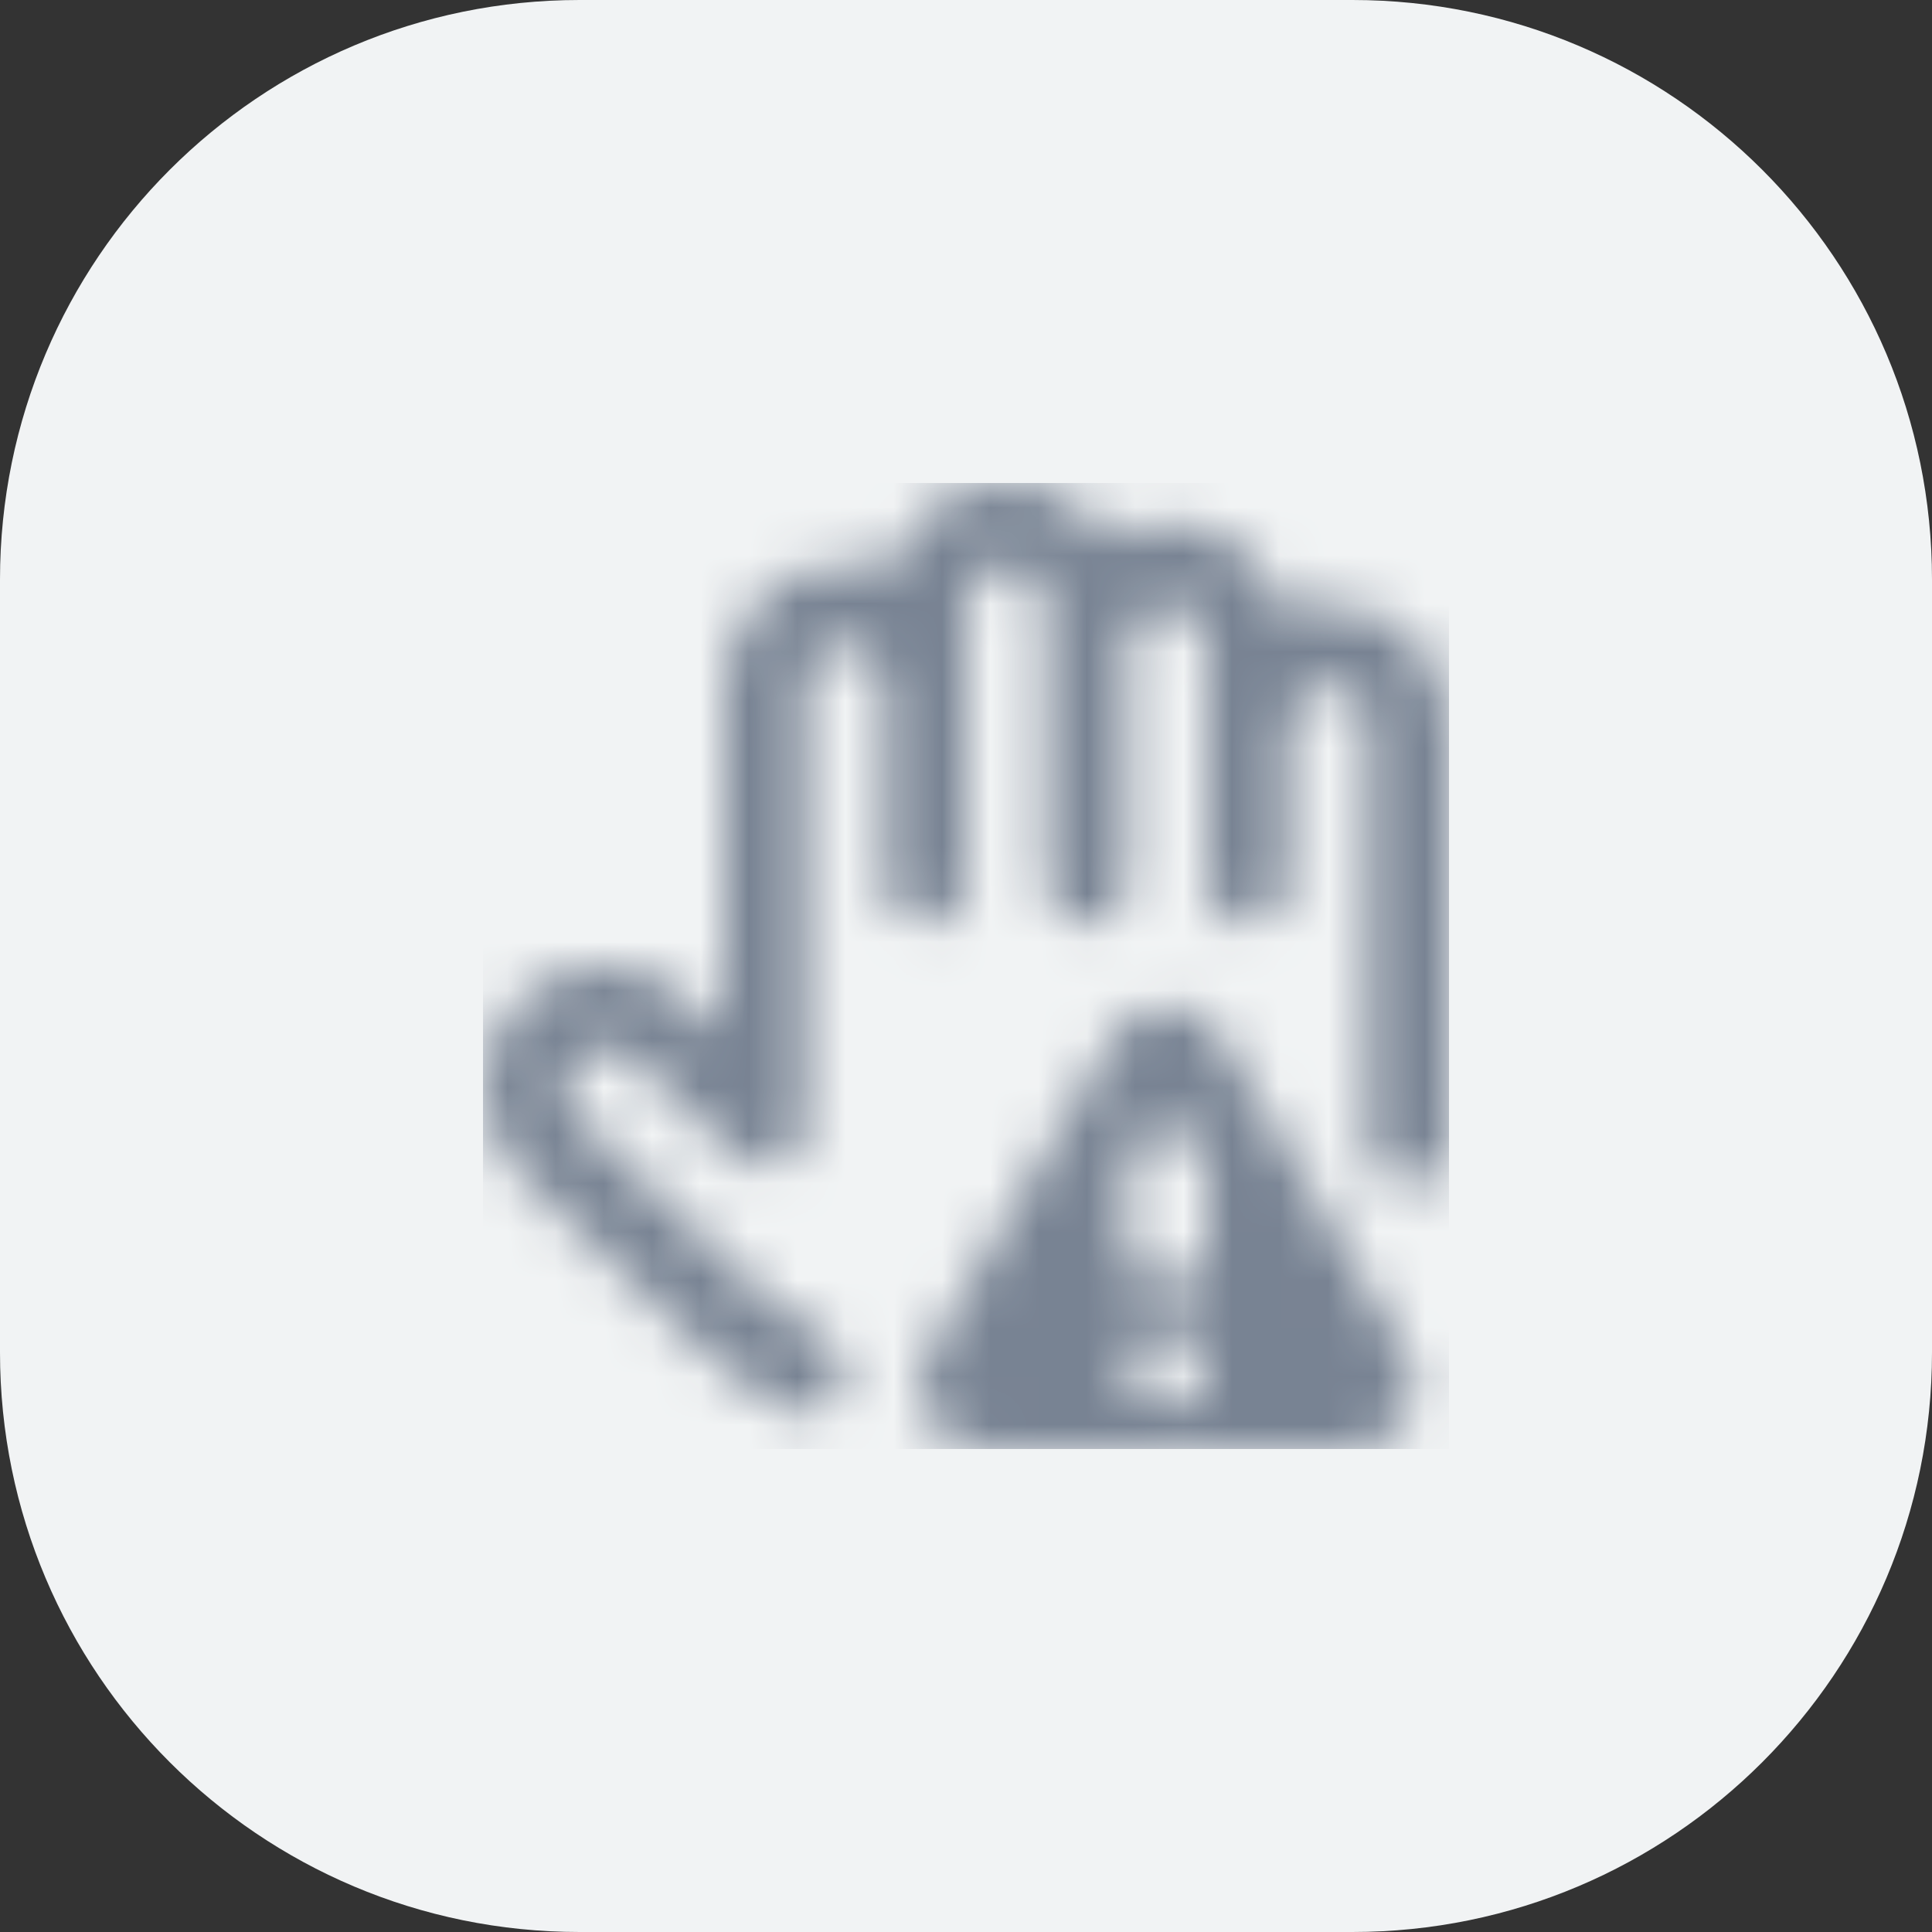
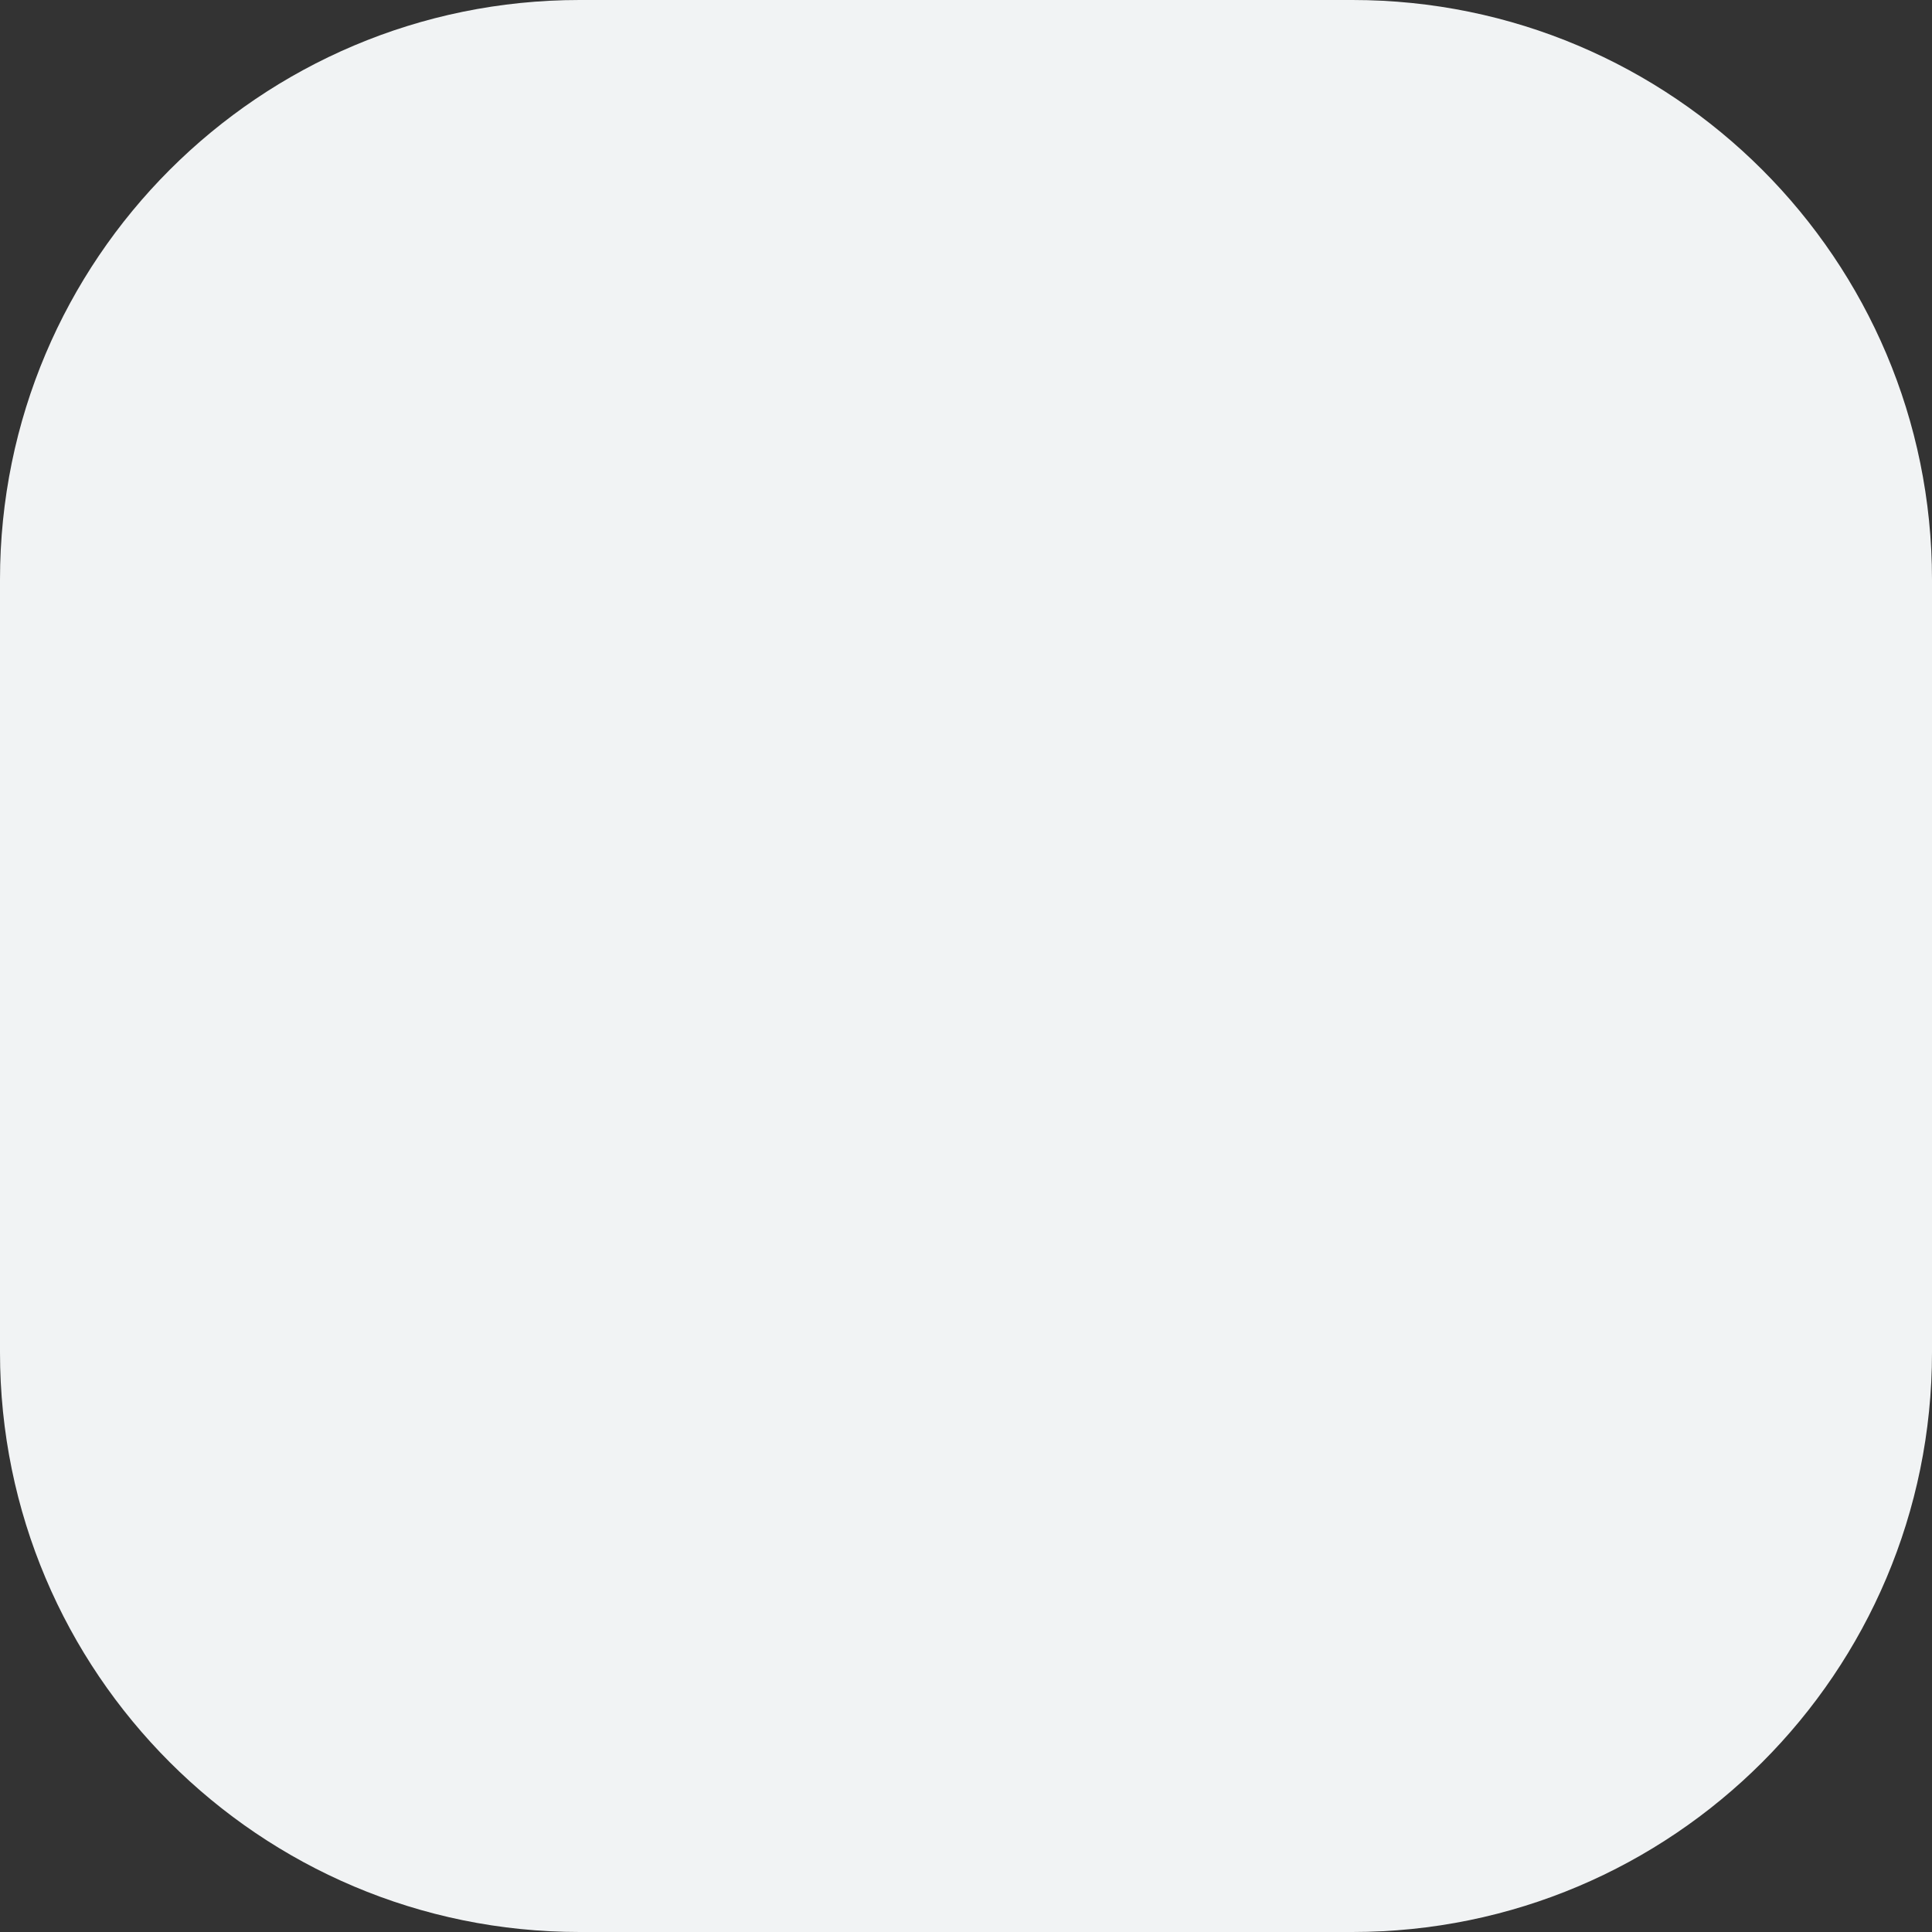
<svg xmlns="http://www.w3.org/2000/svg" width="40" height="40" viewBox="0 0 40 40" fill="none">
  <rect x="0" y="0" width="40" height="40" fill="#333333" stroke="none" />
-   <path d="M0 12C0 5.373 5.373 0 12 0H28C34.627 0 40 5.373 40 12V28C40 34.627 34.627 40 28 40H12C5.373 40 0 34.627 0 28V12Z" fill="#F1F3F4" />
+   <path d="M0 12C0 5.373 5.373 0 12 0H28C34.627 0 40 5.373 40 12V28C40 34.627 34.627 40 28 40H12C5.373 40 0 34.627 0 28V12" fill="#F1F3F4" />
  <g clip-path="url(#clip0_538_138874)">
    <mask id="mask0_538_138874" style="mask-type:alpha" maskUnits="userSpaceOnUse" x="10" y="10" width="20" height="20">
      <g clip-path="url(#clip1_538_138874)">
-         <path d="M25.288 21.477C24.788 20.618 23.546 20.618 23.045 21.477L19.213 28.047C18.708 28.913 19.332 30 20.334 30H27.999C29.002 30 29.626 28.913 29.121 28.047L25.288 21.477ZM24.167 29.167C23.707 29.167 23.334 28.793 23.334 28.333C23.334 27.873 23.707 27.5 24.167 27.5C24.627 27.5 25 27.873 25 28.333C25 28.793 24.627 29.167 24.167 29.167ZM25 25.833C25 26.293 24.627 26.667 24.167 26.667C23.707 26.667 23.334 26.293 23.334 25.833V24.167C23.334 23.707 23.707 23.333 24.167 23.333C24.627 23.333 25 23.707 25 24.167V25.833ZM30 15V23.75C30 24.211 29.628 24.583 29.167 24.583C28.706 24.583 28.334 24.211 28.334 23.75V15C28.334 14.755 28.226 14.523 28.039 14.364C27.849 14.204 27.605 14.137 27.354 14.178C26.968 14.241 26.667 14.641 26.667 15.089V18.333C26.667 18.794 26.294 19.167 25.834 19.167C25.373 19.167 25 18.794 25 18.333V13.333C25 12.873 24.627 12.5 24.167 12.5C23.707 12.5 23.334 12.873 23.334 13.333V18.333C23.334 18.794 22.961 19.167 22.5 19.167C22.039 19.167 21.667 18.794 21.667 18.333V12.5C21.667 12.04 21.294 11.667 20.834 11.667C20.373 11.667 20 12.04 20 12.5V18.333C20 18.794 19.628 19.167 19.167 19.167C18.706 19.167 18.334 18.794 18.334 18.333V14.256C18.334 13.807 18.032 13.408 17.646 13.345C17.393 13.303 17.15 13.369 16.961 13.531C16.774 13.689 16.667 13.922 16.667 14.167V23.333C16.667 23.665 16.47 23.966 16.165 24.098C15.863 24.228 15.508 24.169 15.264 23.942L13.066 21.891C12.903 21.738 12.699 21.67 12.47 21.667C12.248 21.674 12.043 21.767 11.892 21.929C11.577 22.265 11.595 22.794 11.93 23.109L15.653 26.698C16.067 27.098 16.536 27.432 17.046 27.692C17.455 27.901 17.619 28.403 17.409 28.813C17.262 29.102 16.97 29.267 16.666 29.267C16.538 29.267 16.409 29.238 16.288 29.177C15.632 28.842 15.028 28.412 14.497 27.898L10.782 24.318C9.785 23.384 9.733 21.799 10.674 20.793C11.614 19.788 13.197 19.733 14.204 20.673L14.999 21.417V14.167C14.999 13.432 15.321 12.738 15.881 12.262C16.441 11.785 17.181 11.582 17.913 11.7C18.093 11.729 18.264 11.785 18.428 11.853C18.714 10.789 19.678 10 20.832 10C21.719 10 22.496 10.468 22.939 11.168C23.303 10.961 23.718 10.833 24.165 10.833C25.319 10.833 26.283 11.623 26.57 12.687C26.734 12.618 26.904 12.562 27.084 12.533C27.818 12.415 28.558 12.618 29.117 13.095C29.677 13.571 29.998 14.265 29.998 15H30Z" fill="#4D5868" />
-       </g>
+         </g>
    </mask>
    <g mask="url(#mask0_538_138874)">
-       <rect x="10" y="10" width="20" height="20" fill="#788393" />
-     </g>
+       </g>
  </g>
  <defs>
    <clipPath id="clip0_538_138874">
-       <rect width="20" height="20" fill="white" transform="translate(10 10)" />
-     </clipPath>
+       </clipPath>
    <clipPath id="clip1_538_138874">
      <rect width="20" height="20" fill="white" transform="translate(10 10)" />
    </clipPath>
  </defs>
</svg>